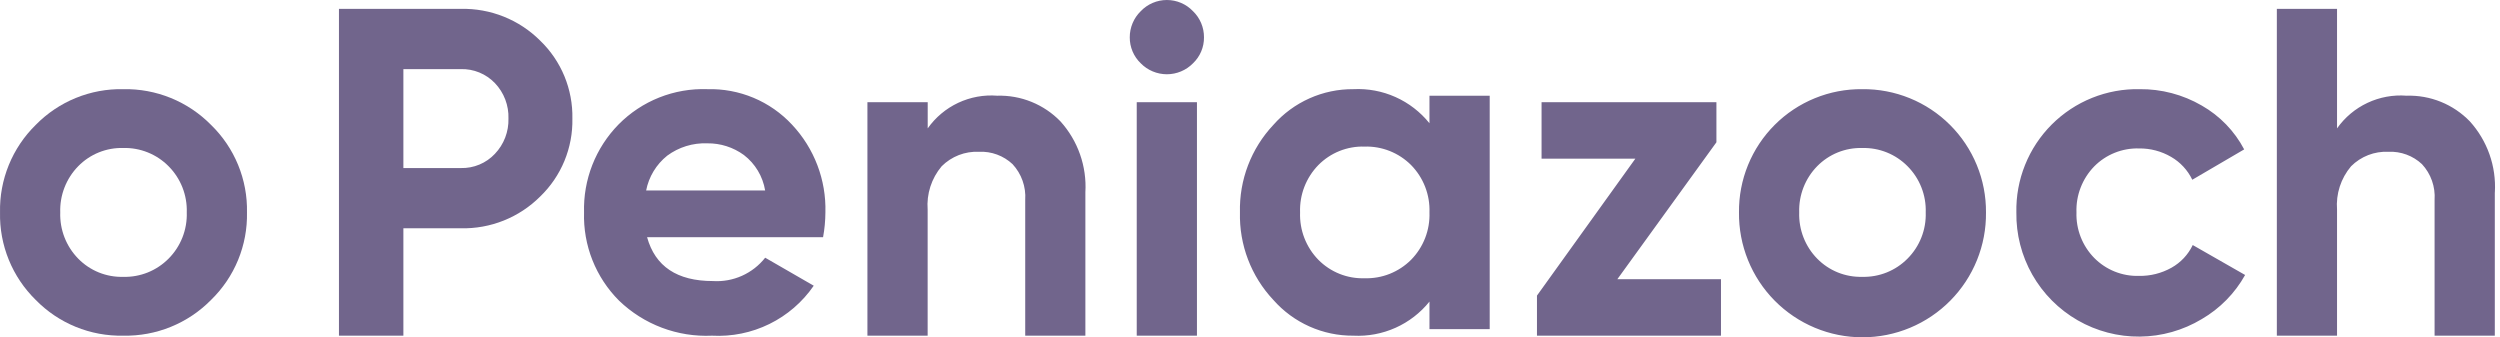
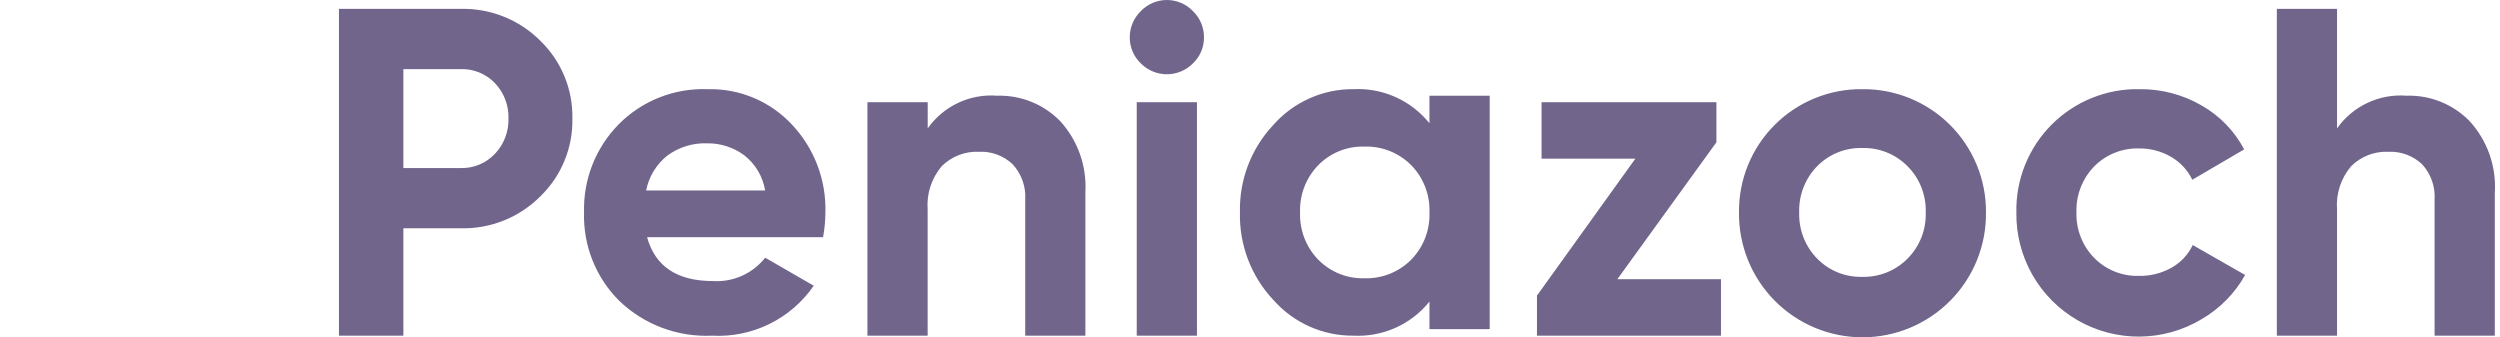
<svg xmlns="http://www.w3.org/2000/svg" width="252" height="34" viewBox="0 0 252 34" fill="none">
-   <path d="M21.272 30.235C20.12 31.405 18.741 32.328 17.22 32.947C15.699 33.566 14.068 33.868 12.426 33.836C10.787 33.87 9.159 33.568 7.642 32.949C6.124 32.33 4.75 31.406 3.603 30.235C2.432 29.088 1.508 27.714 0.889 26.196C0.27 24.679 -0.032 23.051 0.003 21.412C-0.032 19.773 0.27 18.145 0.889 16.628C1.508 15.11 2.432 13.736 3.603 12.589C4.75 11.418 6.124 10.494 7.642 9.875C9.159 9.256 10.787 8.954 12.426 8.988C14.068 8.956 15.699 9.258 17.22 9.877C18.741 10.496 20.12 11.419 21.272 12.589C22.449 13.732 23.378 15.106 24.002 16.623C24.625 18.142 24.93 19.771 24.896 21.412C24.93 23.053 24.625 24.683 24.002 26.201C23.378 27.718 22.449 29.092 21.272 30.235ZM7.885 26.072C8.474 26.674 9.182 27.148 9.964 27.464C10.745 27.779 11.584 27.93 12.426 27.907C13.272 27.929 14.113 27.777 14.898 27.462C15.683 27.146 16.395 26.673 16.991 26.072C17.599 25.462 18.075 24.734 18.39 23.933C18.706 23.131 18.854 22.274 18.826 21.413C18.854 20.553 18.706 19.696 18.39 18.894C18.075 18.093 17.599 17.365 16.991 16.755C16.396 16.153 15.684 15.68 14.899 15.364C14.114 15.048 13.272 14.896 12.426 14.917C11.584 14.894 10.745 15.045 9.964 15.361C9.182 15.677 8.474 16.151 7.885 16.754C7.284 17.367 6.813 18.097 6.502 18.897C6.19 19.698 6.044 20.553 6.073 21.412C6.044 22.271 6.19 23.127 6.501 23.928C6.813 24.729 7.283 25.458 7.885 26.072Z" fill="#71658C" />
  <path d="M46.452 0.894H34.167V33.836H40.661V23.011H46.452C47.932 23.046 49.404 22.78 50.778 22.23C52.153 21.68 53.401 20.857 54.449 19.811C55.503 18.796 56.335 17.573 56.894 16.221C57.453 14.868 57.726 13.415 57.696 11.952C57.725 10.489 57.452 9.036 56.894 7.684C56.335 6.332 55.503 5.11 54.449 4.095C53.401 3.049 52.153 2.226 50.778 1.676C49.404 1.126 47.932 0.86 46.452 0.894ZM49.888 15.505C49.449 15.973 48.916 16.343 48.323 16.59C47.731 16.837 47.093 16.956 46.452 16.94H40.661V6.966H46.452C47.091 6.949 47.727 7.065 48.319 7.308C48.911 7.551 49.445 7.916 49.888 8.378C50.342 8.853 50.696 9.414 50.93 10.028C51.164 10.642 51.274 11.297 51.252 11.954C51.27 12.607 51.158 13.256 50.924 13.866C50.69 14.476 50.338 15.032 49.888 15.505ZM71.296 8.988C69.641 8.93 67.992 9.216 66.453 9.827C64.913 10.439 63.518 11.363 62.354 12.541C61.207 13.709 60.307 15.097 59.708 16.621C59.11 18.146 58.826 19.775 58.872 21.412C58.822 23.057 59.11 24.695 59.717 26.224C60.324 27.754 61.238 29.143 62.402 30.306C63.641 31.5 65.11 32.429 66.721 33.035C68.331 33.642 70.047 33.915 71.766 33.836C73.764 33.946 75.757 33.541 77.554 32.659C79.35 31.777 80.89 30.448 82.025 28.8L77.131 25.977C76.508 26.766 75.704 27.393 74.785 27.803C73.868 28.213 72.864 28.393 71.86 28.33C68.252 28.33 66.041 26.855 65.225 23.907H82.966C83.117 23.084 83.196 22.249 83.201 21.412C83.291 18.135 82.081 14.955 79.836 12.566C78.748 11.396 77.424 10.473 75.951 9.856C74.478 9.24 72.89 8.944 71.294 8.99M65.13 19.202C65.399 17.819 66.151 16.576 67.251 15.695C68.417 14.831 69.844 14.391 71.294 14.448C72.619 14.431 73.914 14.844 74.985 15.625C76.127 16.502 76.892 17.78 77.126 19.2L65.13 19.202ZM106.893 12.235C107.765 13.201 108.436 14.331 108.867 15.559C109.299 16.787 109.482 18.089 109.406 19.388V33.836H103.342V20.148C103.386 19.492 103.295 18.835 103.076 18.216C102.857 17.597 102.513 17.029 102.067 16.547C101.616 16.123 101.083 15.794 100.502 15.58C99.921 15.365 99.302 15.27 98.683 15.3C97.989 15.268 97.295 15.381 96.647 15.632C95.999 15.884 95.41 16.268 94.919 16.76C93.892 17.977 93.385 19.549 93.507 21.137V33.836H87.436V10.305H93.513V12.941C94.296 11.831 95.354 10.944 96.583 10.366C97.812 9.789 99.17 9.541 100.524 9.647C101.707 9.613 102.885 9.825 103.981 10.271C105.077 10.716 106.069 11.385 106.893 12.235ZM120.256 1.13C120.609 1.471 120.889 1.881 121.079 2.334C121.269 2.786 121.365 3.273 121.362 3.764C121.367 4.252 121.272 4.737 121.081 5.186C120.891 5.636 120.61 6.042 120.256 6.379C119.913 6.729 119.503 7.007 119.05 7.197C118.598 7.387 118.112 7.485 117.621 7.485C117.13 7.485 116.644 7.387 116.192 7.197C115.739 7.007 115.329 6.729 114.986 6.379C114.633 6.041 114.353 5.635 114.163 5.185C113.973 4.736 113.877 4.252 113.88 3.764C113.878 3.273 113.976 2.787 114.165 2.335C114.355 1.882 114.634 1.472 114.986 1.13C115.326 0.773 115.734 0.488 116.187 0.294C116.64 0.1 117.128 0 117.621 0C118.114 0 118.602 0.1 119.055 0.294C119.508 0.488 119.916 0.773 120.256 1.13ZM114.583 10.305H120.653V33.836H114.583V10.305ZM144.09 12.424C143.174 11.286 142.002 10.381 140.669 9.784C139.336 9.187 137.88 8.914 136.422 8.988C134.898 8.976 133.389 9.291 131.997 9.913C130.606 10.534 129.364 11.446 128.355 12.589C126.115 14.972 124.905 18.142 124.987 21.412C124.905 24.682 126.115 27.852 128.355 30.235C129.364 31.378 130.606 32.29 131.997 32.911C133.389 33.532 134.898 33.848 136.422 33.836C137.881 33.91 139.336 33.638 140.67 33.04C142.003 32.443 143.176 31.538 144.091 30.4V33.176H150.162V9.648H144.09V12.424ZM142.235 26.189C141.622 26.802 140.89 27.283 140.084 27.603C139.278 27.923 138.415 28.074 137.549 28.048C136.687 28.076 135.828 27.925 135.027 27.605C134.226 27.285 133.5 26.803 132.893 26.189C132.278 25.559 131.798 24.811 131.48 23.99C131.163 23.169 131.016 22.292 131.048 21.412C131.016 20.532 131.163 19.655 131.48 18.834C131.798 18.013 132.278 17.265 132.893 16.635C133.5 16.021 134.226 15.539 135.027 15.219C135.828 14.899 136.687 14.748 137.549 14.776C138.415 14.75 139.278 14.901 140.084 15.221C140.89 15.541 141.622 16.022 142.235 16.635C142.853 17.263 143.336 18.011 143.655 18.832C143.974 19.654 144.122 20.532 144.09 21.412C144.122 22.293 143.974 23.17 143.655 23.992C143.336 24.813 142.853 25.561 142.235 26.189ZM163.028 28.145H173.475V33.836H154.926V29.797L164.843 15.995H155.389V10.305H173.015V14.342L163.028 28.145ZM187.713 8.988C186.077 8.971 184.454 9.28 182.939 9.899C181.423 10.517 180.047 11.431 178.89 12.588C177.733 13.745 176.818 15.122 176.2 16.637C175.582 18.152 175.272 19.776 175.29 21.412C175.272 23.058 175.58 24.692 176.198 26.219C176.815 27.745 177.729 29.134 178.887 30.305C180.045 31.475 181.423 32.405 182.943 33.039C184.462 33.673 186.092 34 187.739 34C189.385 34 191.016 33.673 192.535 33.039C194.055 32.405 195.433 31.475 196.591 30.305C197.749 29.134 198.663 27.745 199.28 26.219C199.898 24.692 200.206 23.058 200.188 21.412C200.199 19.773 199.884 18.148 199.26 16.633C198.637 15.117 197.718 13.741 196.556 12.584C195.395 11.427 194.015 10.514 192.497 9.896C190.978 9.279 189.352 8.97 187.713 8.988ZM192.278 26.07C191.683 26.672 190.971 27.145 190.186 27.461C189.401 27.776 188.559 27.928 187.713 27.905C186.871 27.928 186.033 27.777 185.251 27.462C184.47 27.146 183.762 26.672 183.172 26.07C182.571 25.457 182.1 24.727 181.789 23.927C181.478 23.126 181.332 22.271 181.36 21.412C181.332 20.553 181.478 19.698 181.789 18.897C182.1 18.096 182.571 17.367 183.172 16.753C183.762 16.152 184.47 15.678 185.251 15.362C186.033 15.047 186.871 14.896 187.713 14.919C188.559 14.896 189.401 15.048 190.186 15.363C190.971 15.679 191.683 16.152 192.278 16.753C192.886 17.363 193.363 18.091 193.678 18.893C193.994 19.694 194.142 20.551 194.113 21.412C194.142 22.273 193.994 23.13 193.678 23.931C193.363 24.733 192.886 25.461 192.278 26.07ZM221.038 24.706L226.308 27.718C225.276 29.565 223.766 31.102 221.936 32.165C220.051 33.299 217.898 33.908 215.699 33.929C213.5 33.95 211.335 33.383 209.429 32.286C207.523 31.189 205.945 29.603 204.858 27.691C203.772 25.779 203.217 23.611 203.25 21.412C203.216 19.771 203.515 18.141 204.128 16.619C204.74 15.096 205.654 13.713 206.814 12.553C207.975 11.393 209.358 10.479 210.88 9.866C212.402 9.254 214.033 8.955 215.673 8.988C217.869 8.965 220.031 9.534 221.931 10.636C223.751 11.671 225.237 13.206 226.213 15.059L220.984 18.118C220.519 17.151 219.773 16.346 218.843 15.811C217.863 15.24 216.747 14.947 215.613 14.963C214.776 14.939 213.943 15.087 213.166 15.399C212.389 15.71 211.684 16.179 211.096 16.775C210.501 17.387 210.035 18.113 209.728 18.91C209.42 19.706 209.277 20.557 209.308 21.41C209.28 22.256 209.425 23.099 209.732 23.887C210.04 24.676 210.504 25.394 211.096 25.998C211.684 26.594 212.389 27.063 213.166 27.375C213.943 27.686 214.776 27.834 215.613 27.81C216.757 27.83 217.886 27.546 218.885 26.987C219.817 26.466 220.565 25.669 221.025 24.705M251.477 19.387V33.836H245.406V20.148C245.451 19.493 245.361 18.836 245.143 18.216C244.924 17.597 244.582 17.029 244.136 16.547C243.684 16.124 243.152 15.795 242.571 15.581C241.99 15.367 241.371 15.271 240.753 15.3C240.058 15.268 239.364 15.381 238.716 15.632C238.068 15.884 237.479 16.268 236.988 16.76C235.958 17.976 235.45 19.548 235.573 21.137V33.836H229.506V0.894H235.573V12.941C236.356 11.832 237.414 10.945 238.643 10.368C239.872 9.79 241.23 9.542 242.584 9.647C243.769 9.61 244.948 9.821 246.046 10.267C247.144 10.713 248.137 11.383 248.961 12.235C249.834 13.201 250.507 14.33 250.94 15.558C251.373 16.786 251.557 18.088 251.483 19.388" fill="#71658C" />
</svg>